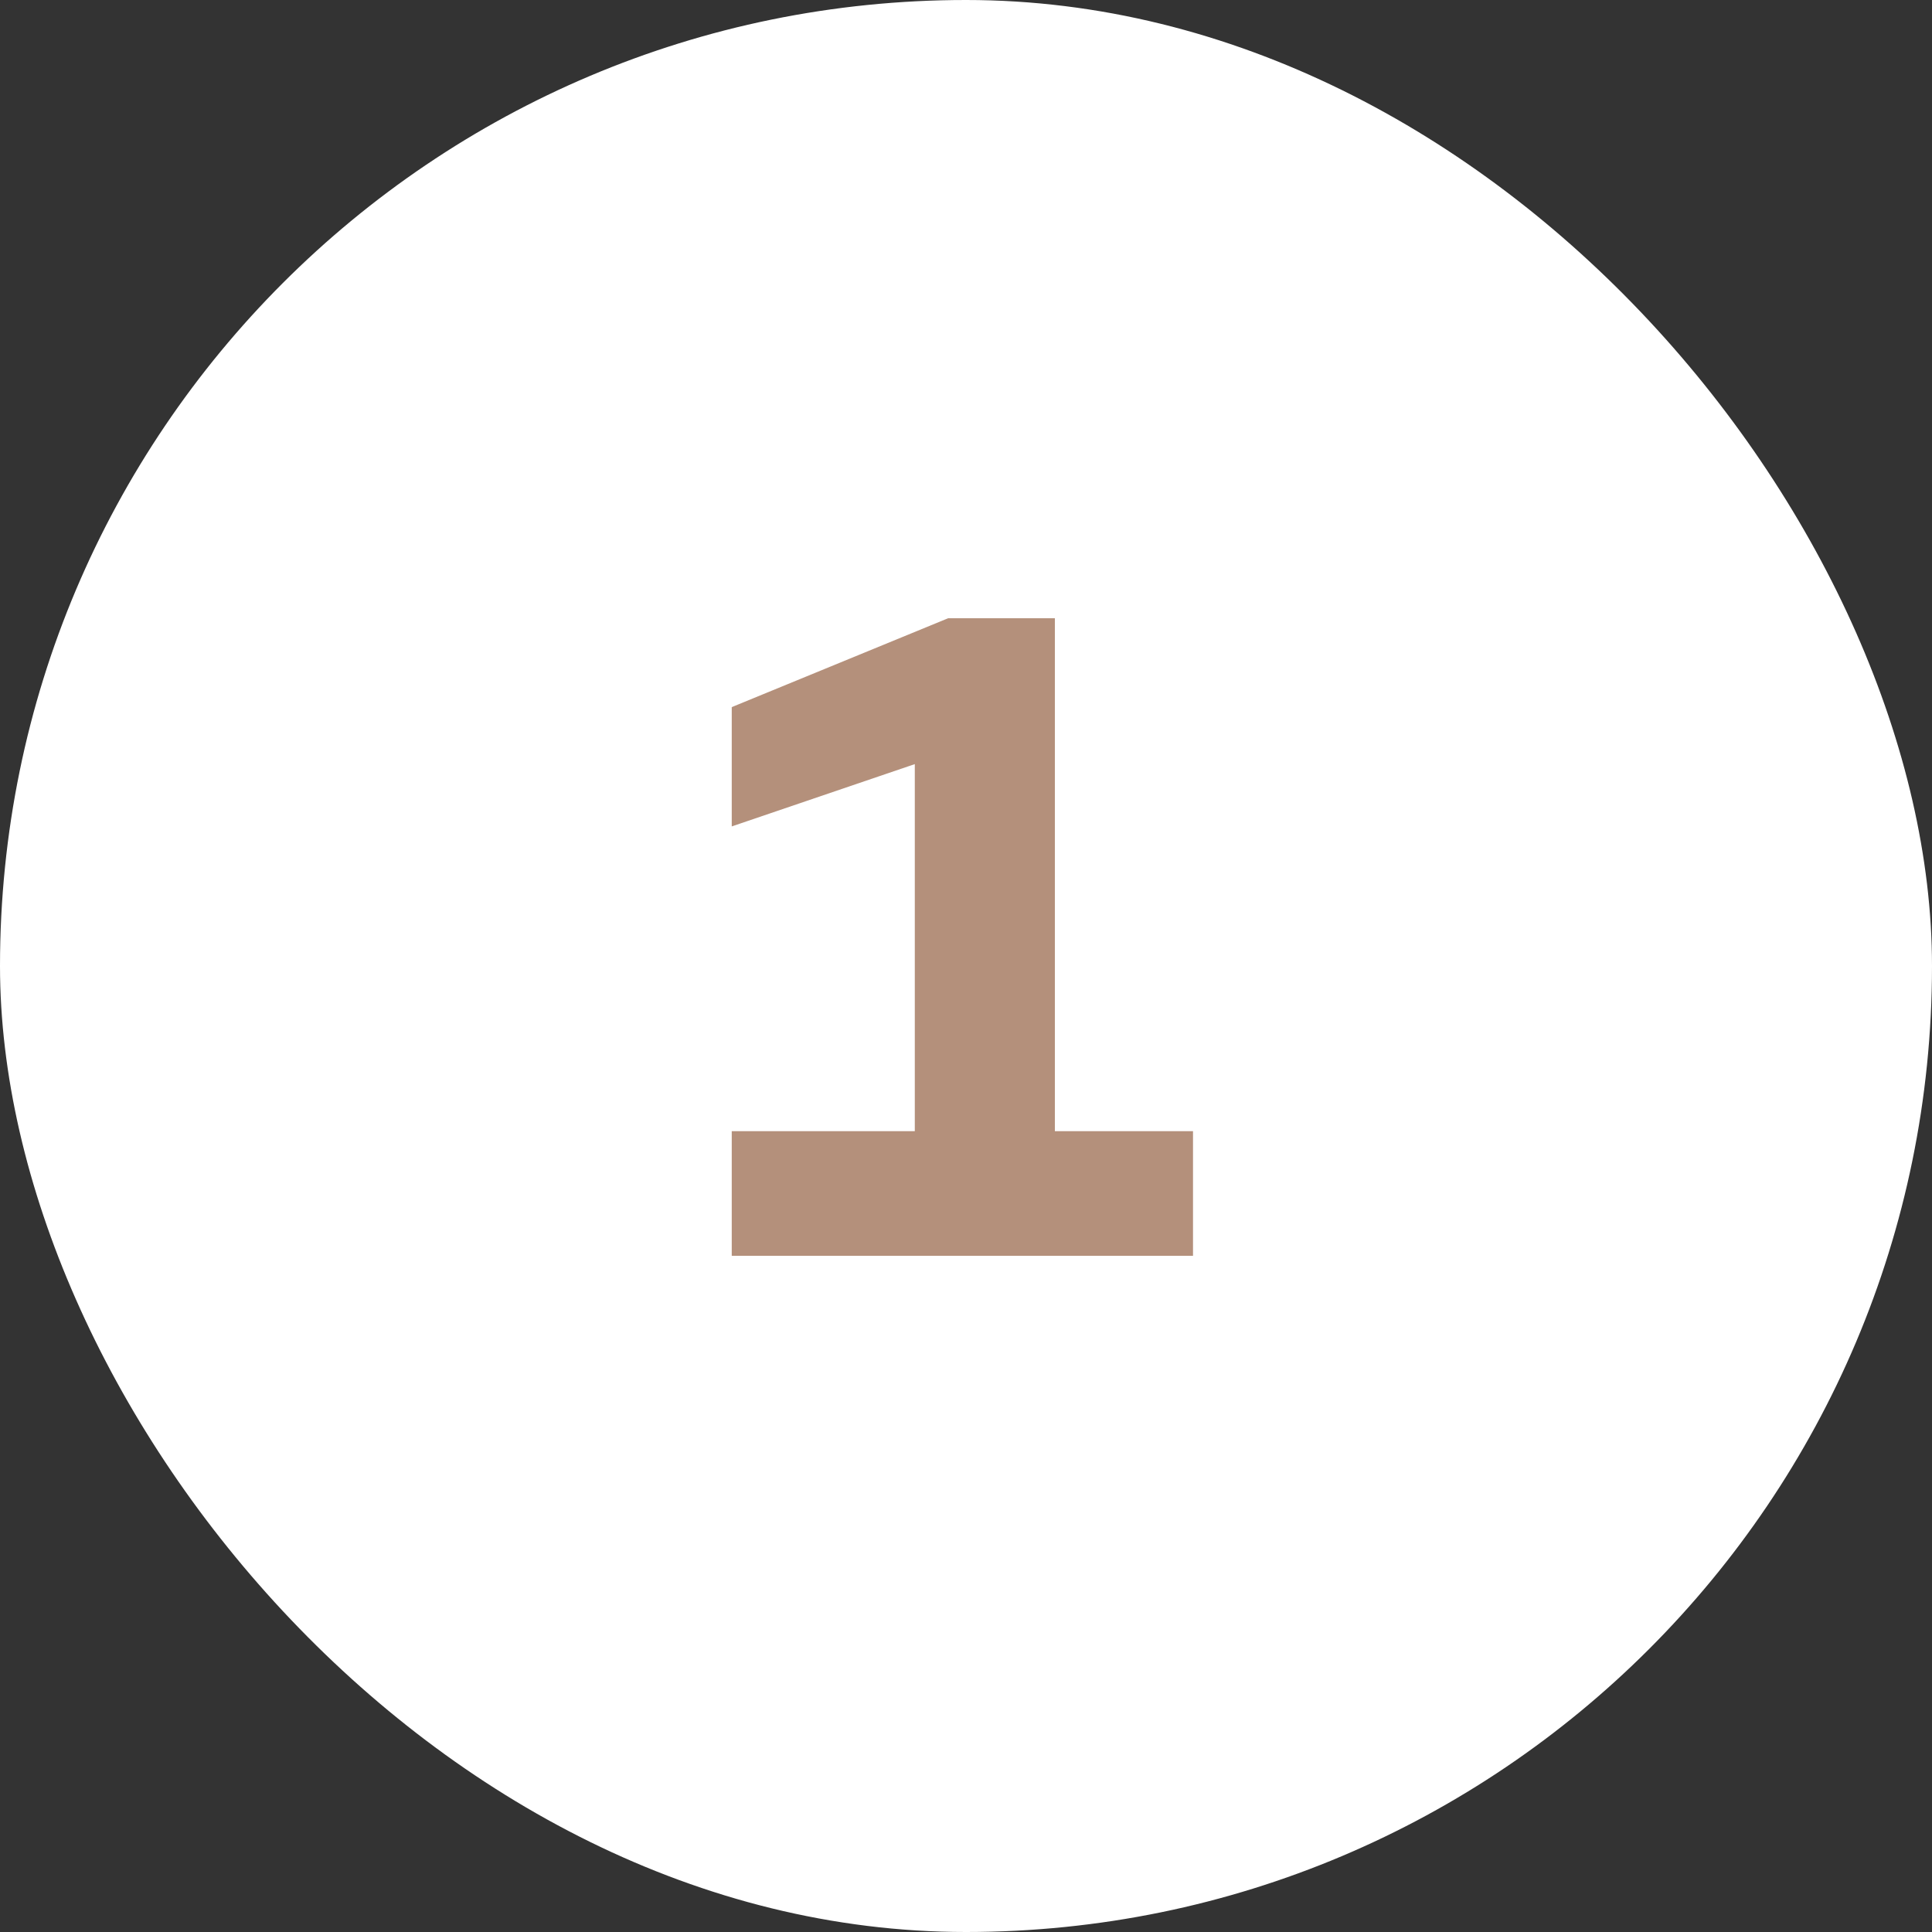
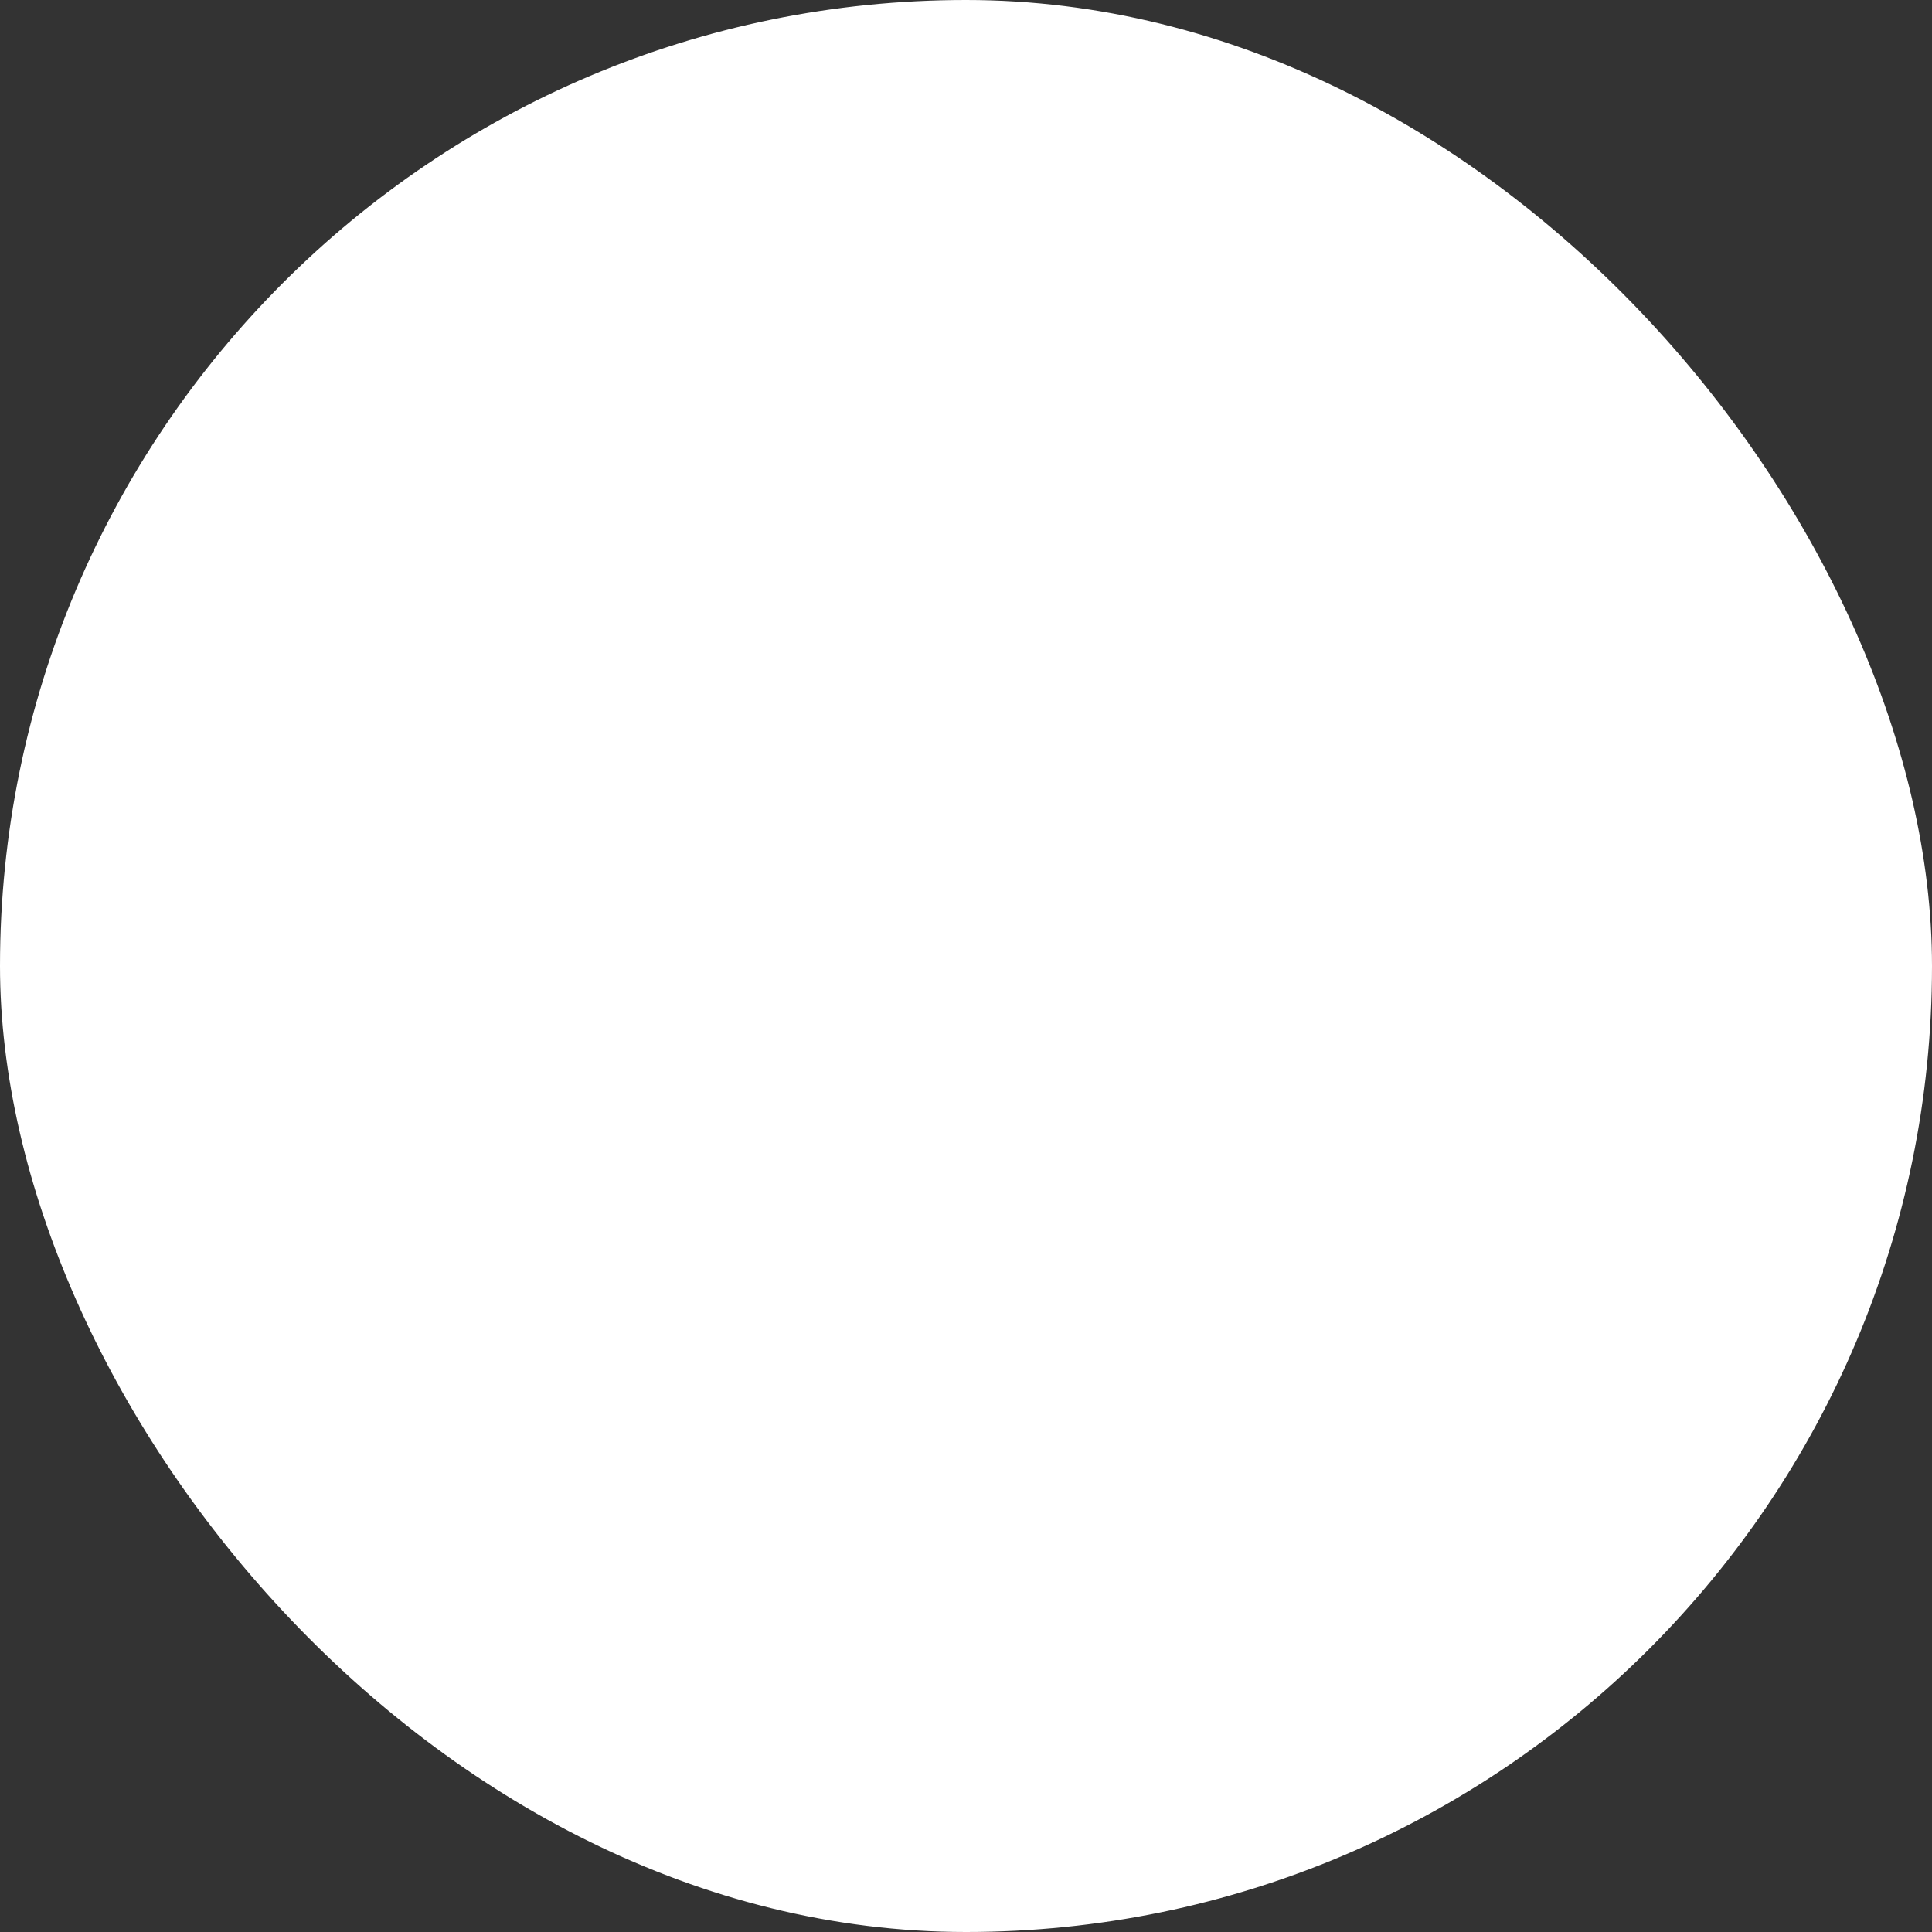
<svg xmlns="http://www.w3.org/2000/svg" width="40" height="40" viewBox="0 0 40 40" fill="none">
  <rect x="0" y="0" width="40" height="40" fill="#333333" stroke="none" />
  <rect width="40" height="40" rx="20" fill="white" />
-   <path d="M21.84 12.8V23.42H24.7V26H15.15V23.42H18.94V15.82L15.15 17.11V14.64L19.63 12.8H21.84Z" fill="#B4907B" />
</svg>